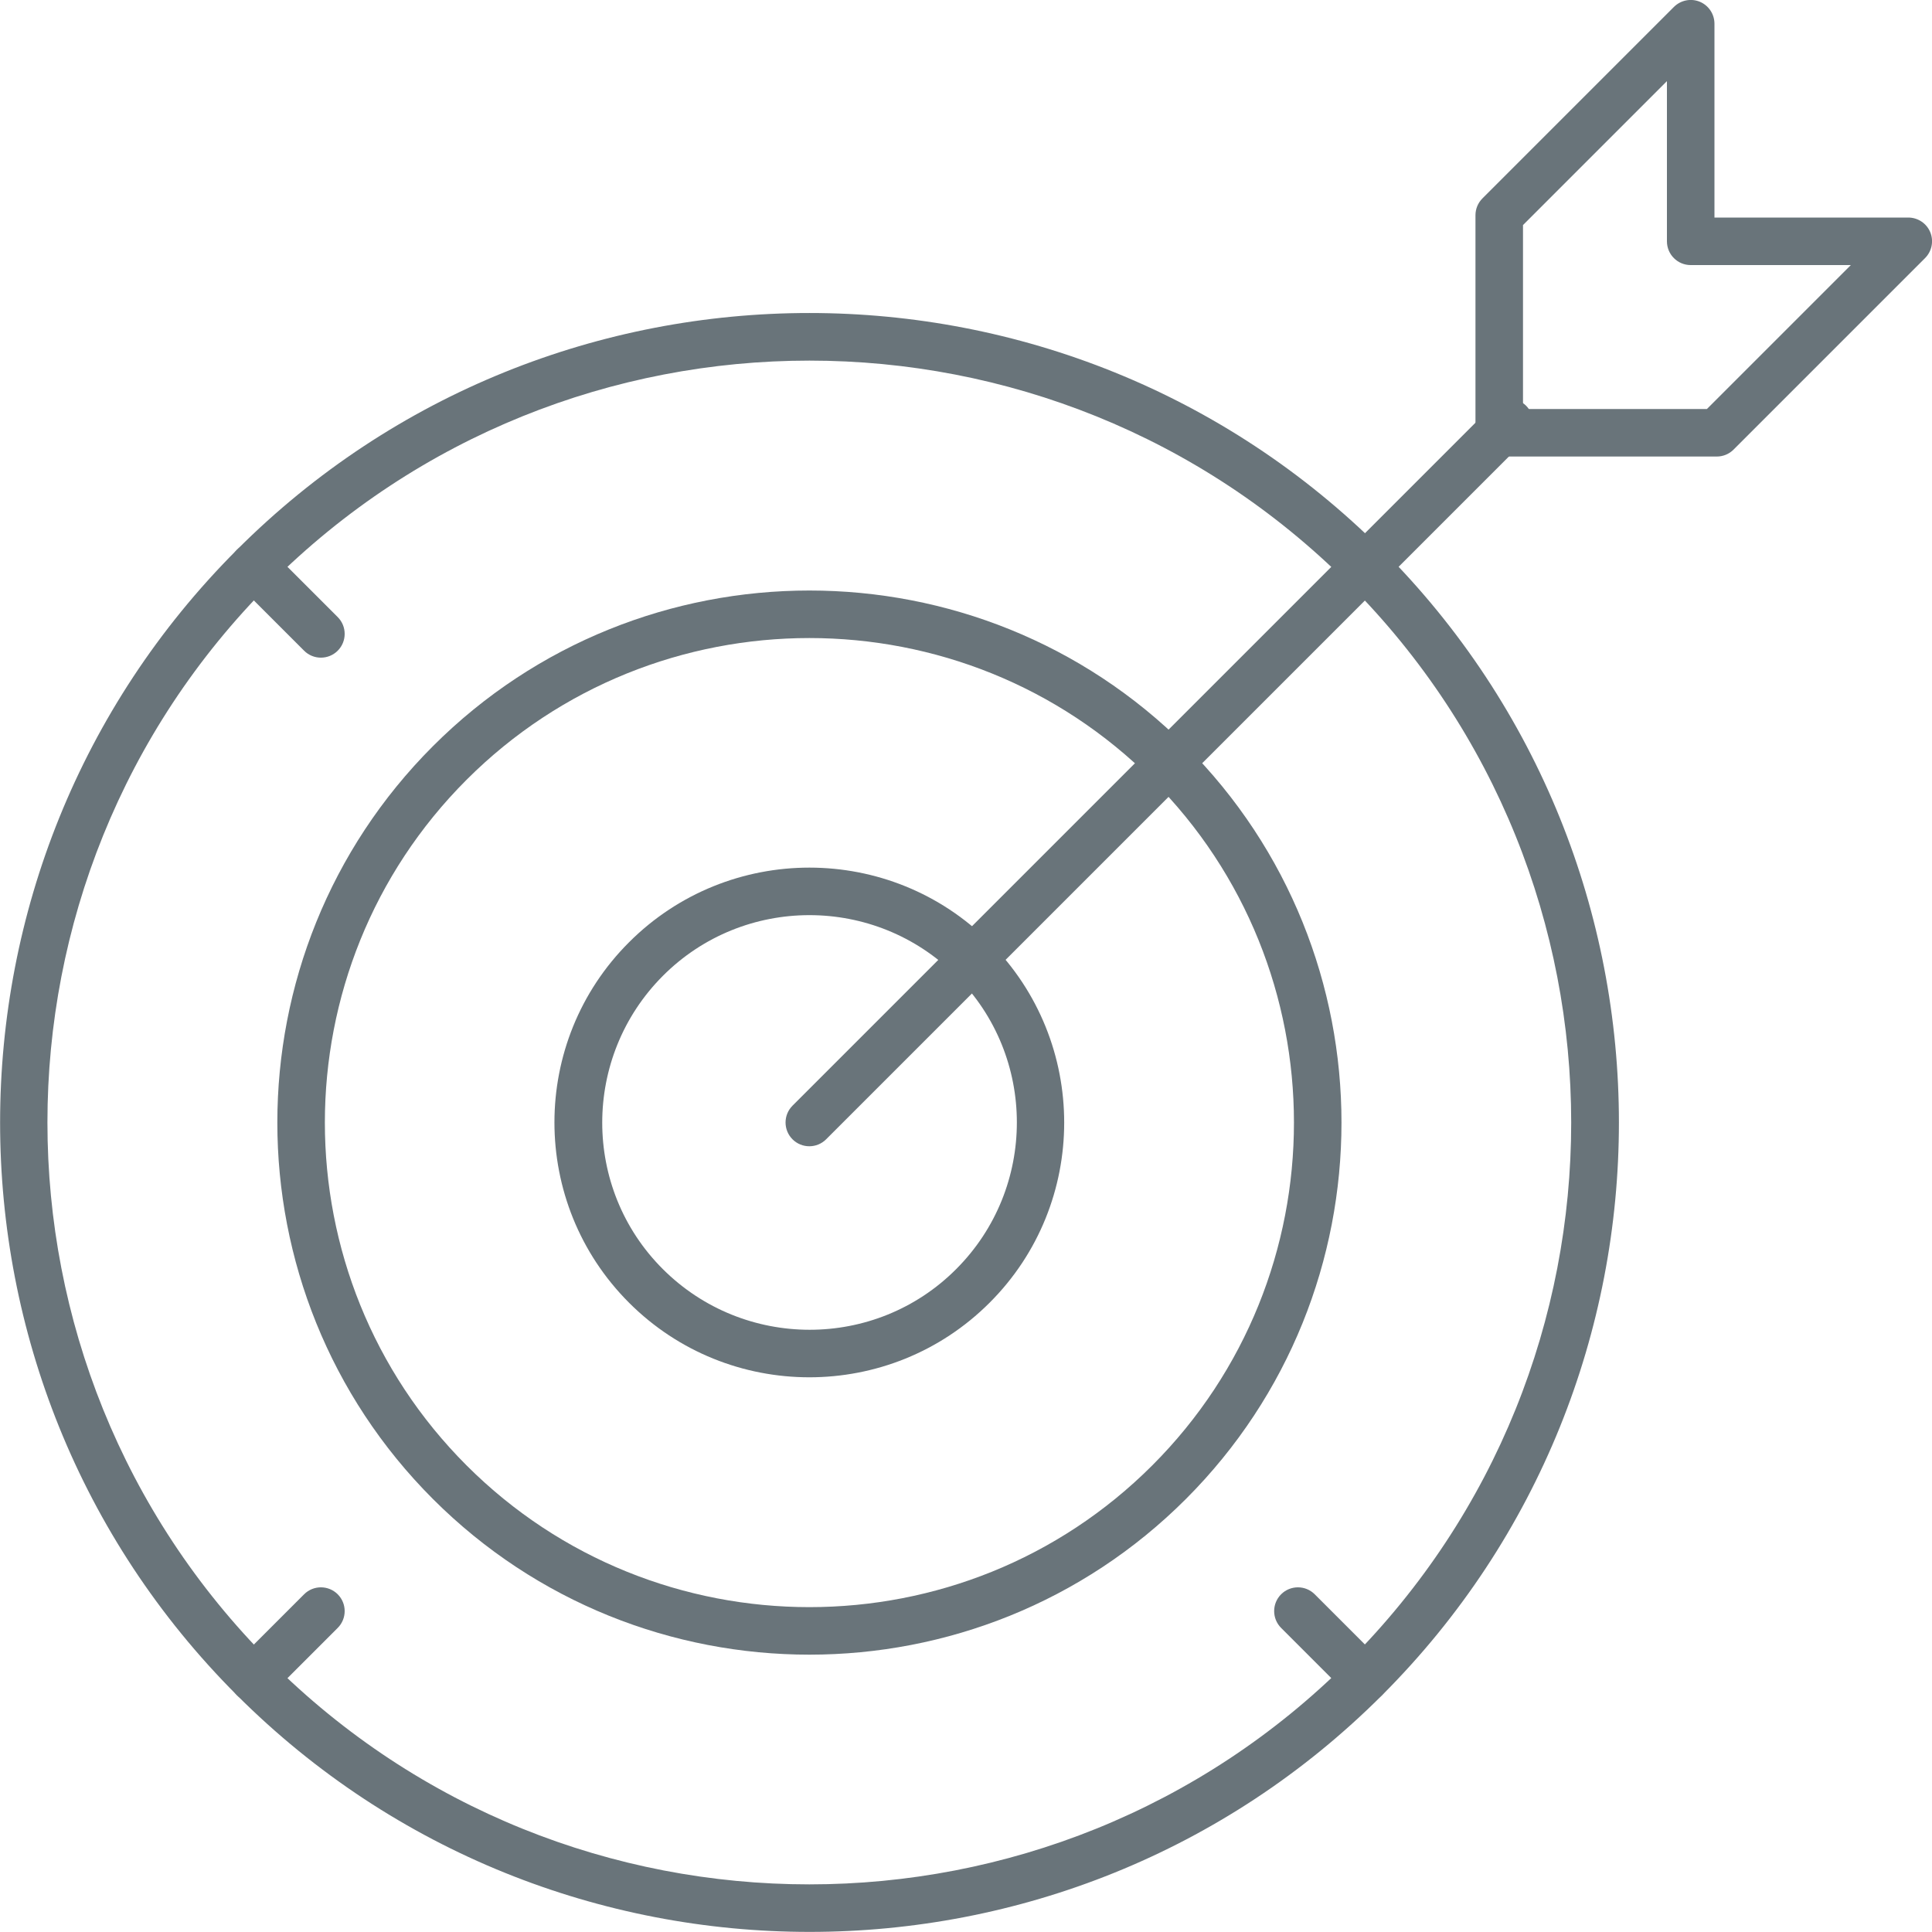
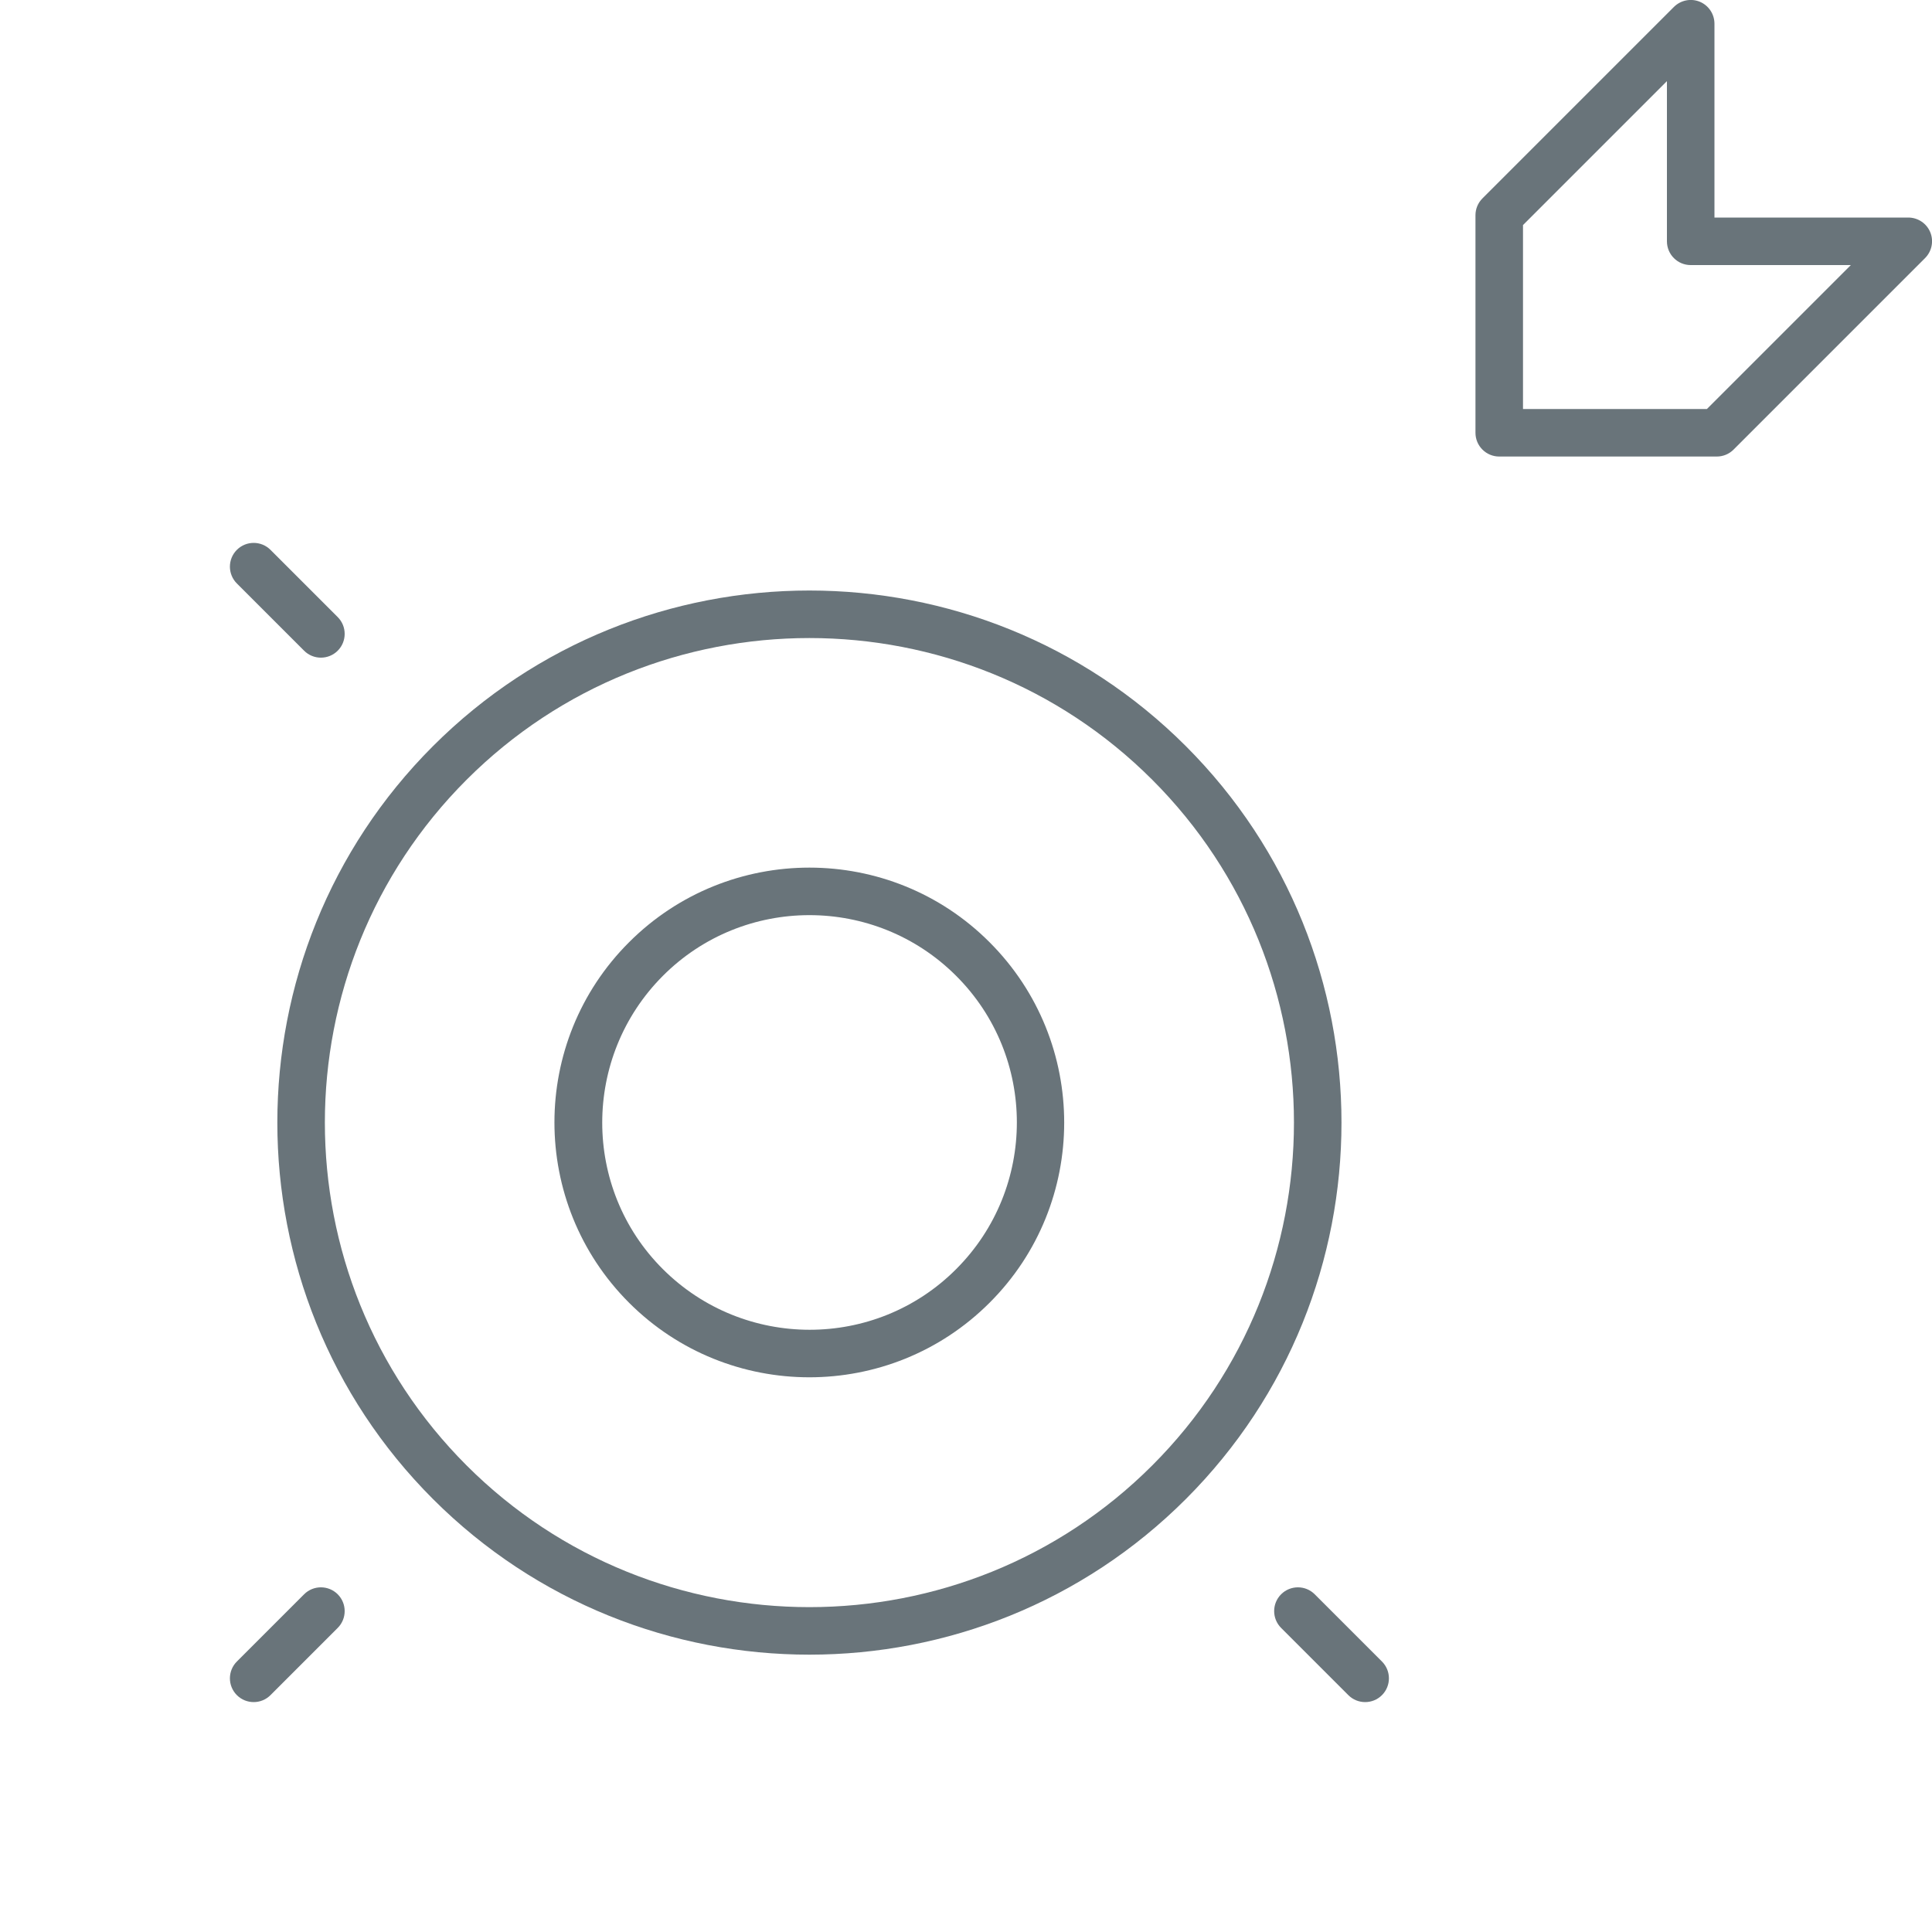
<svg xmlns="http://www.w3.org/2000/svg" id="Layer_1" data-name="Layer 1" version="1.1" viewBox="0 0 100 100">
  <defs>
    <style>
      .cls-1 {
        fill: #69747a;
        stroke-width: 0px;
      }
    </style>
  </defs>
-   <path class="cls-1" d="M12.26,87.74c-16.34-16.34-16.34-42.93,0-59.28s42.93-16.34,59.28,0c16.34,16.34,16.34,42.94,0,59.28-16.34,16.34-42.93,16.34-59.28,0ZM69.79,30.2c-15.38-15.38-40.41-15.38-55.8,0-15.38,15.38-15.38,40.41,0,55.8,15.38,15.38,40.42,15.38,55.8,0,15.38-15.38,15.38-40.41,0-55.8Z" />
  <path class="cls-1" d="M22.41,77.59c-10.74-10.74-10.74-28.23,0-38.97,10.74-10.74,28.23-10.74,38.97,0,10.74,10.74,10.74,28.23,0,38.97-10.74,10.74-28.23,10.74-38.97,0ZM59.64,40.36c-9.78-9.78-25.71-9.78-35.49,0s-9.78,25.71,0,35.49c9.78,9.78,25.71,9.78,35.49,0,9.78-9.78,9.78-25.71,0-35.49Z" />
  <path class="cls-1" d="M32.56,67.43c-5.15-5.15-5.15-13.52,0-18.66,5.15-5.15,13.52-5.15,18.66,0,5.15,5.15,5.15,13.52,0,18.66-5.15,5.15-13.52,5.14-18.66,0ZM49.49,50.51c-4.19-4.19-11-4.19-15.18,0s-4.19,11,0,15.18,11,4.19,15.18,0c4.19-4.19,4.19-11,0-15.18Z" />
-   <path class="cls-1" d="M41.02,58.97c-.48-.48-.48-1.26,0-1.74l36.23-36.23c.48-.48,1.26-.48,1.74,0,.48.48.48,1.26,0,1.74l-36.23,36.23c-.48.48-1.26.48-1.74,0Z" />
  <path class="cls-1" d="M76.73,23.27h0c-.23-.23-.36-.54-.36-.87v-11.26c0-.33.13-.64.36-.87L86.64.36c.35-.35.88-.46,1.34-.27.46.19.76.64.76,1.14v10.03s10.03,0,10.03,0c.5,0,.95.3,1.14.76.19.46.08.99-.27,1.34l-9.91,9.91c-.23.23-.54.36-.87.36h-11.26c-.33,0-.64-.13-.87-.36ZM78.83,11.65v9.52s9.52,0,9.52,0l7.45-7.45h-8.29c-.68,0-1.23-.55-1.23-1.23V4.2l-7.45,7.45Z" />
  <path class="cls-1" d="M15.74,33.68l-3.48-3.48c-.48-.48-.48-1.26,0-1.74s1.26-.48,1.74,0l3.48,3.48c.48.48.48,1.26,0,1.74s-1.26.48-1.74,0Z" />
  <path class="cls-1" d="M69.79,87.74l-3.48-3.48c-.48-.48-.48-1.26,0-1.74s1.26-.48,1.74,0l3.48,3.48c.48.48.48,1.26,0,1.74s-1.26.48-1.74,0Z" />
  <path class="cls-1" d="M12.26,87.74c-.48-.48-.48-1.26,0-1.74l3.48-3.48c.48-.48,1.26-.48,1.74,0s.48,1.26,0,1.74l-3.48,3.48c-.48.48-1.26.48-1.74,0Z" />
</svg>